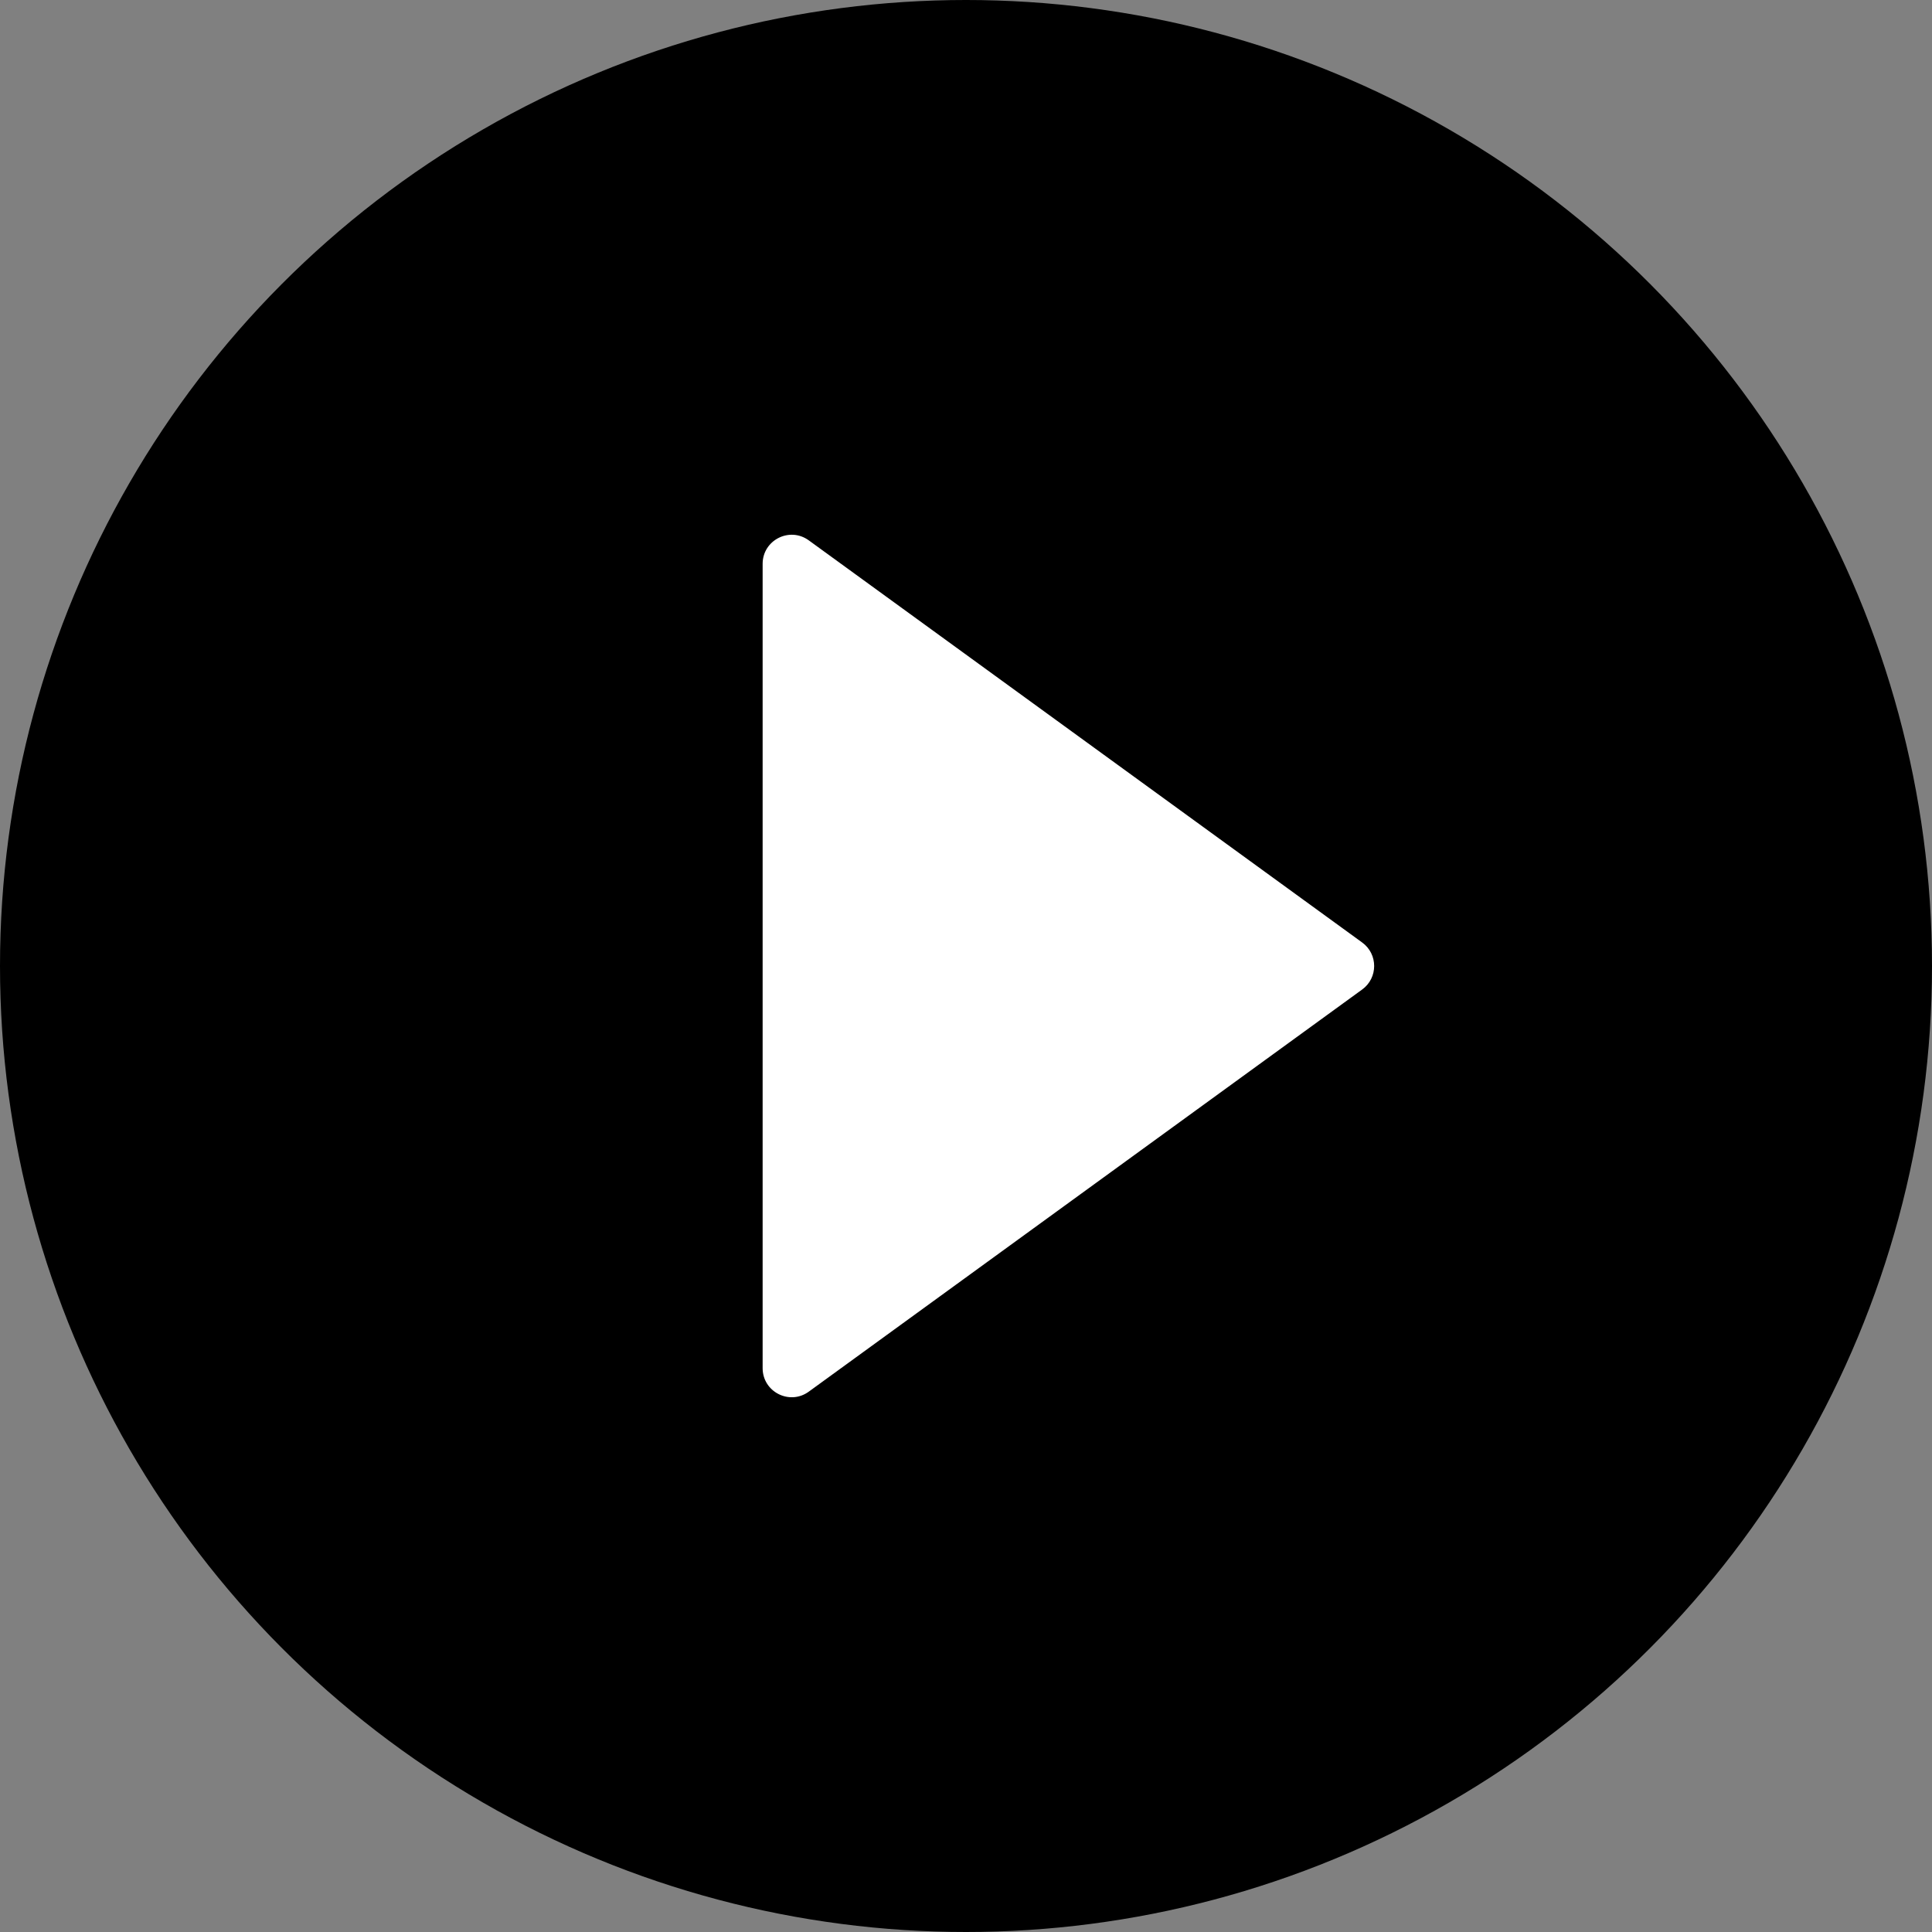
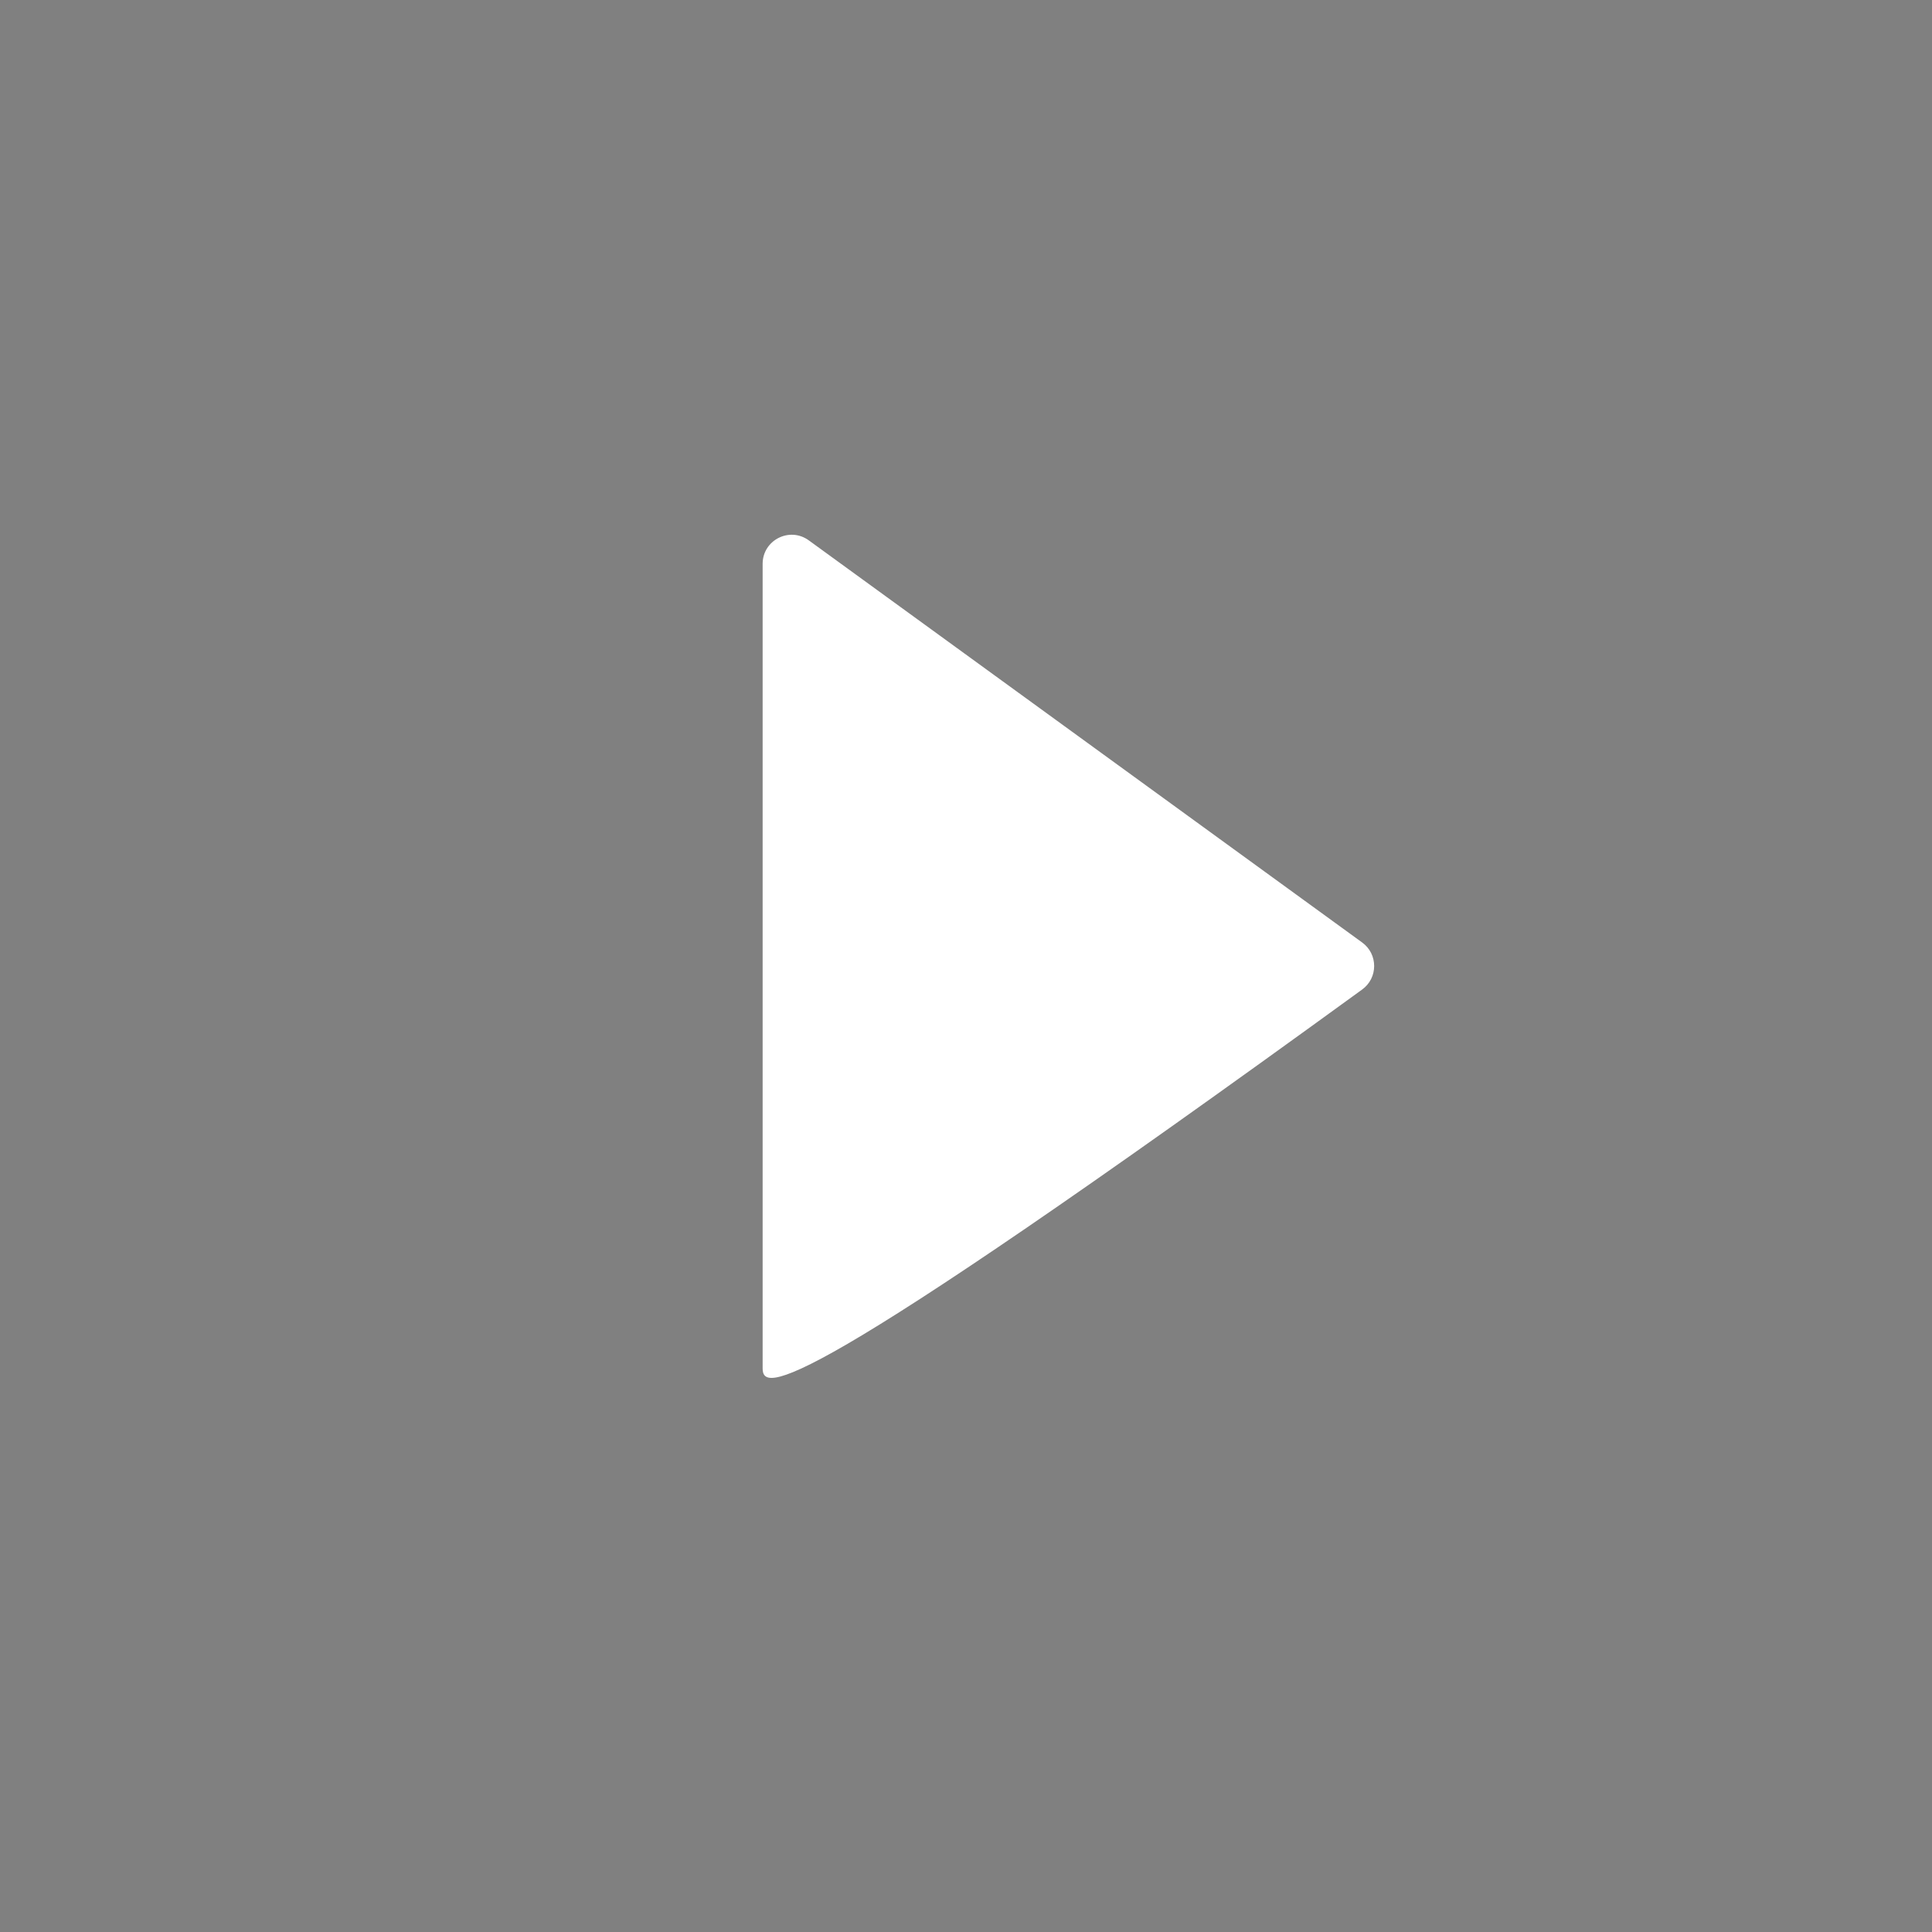
<svg xmlns="http://www.w3.org/2000/svg" width="133" height="133" viewBox="0 0 133 133" fill="none">
  <rect x="0" y="0" width="133" height="133" fill="#808080" stroke="none" />
-   <circle cx="66.5" cy="66.5" r="66.5" fill="black" />
-   <path d="M93.773 64.882C94.873 65.681 94.873 67.319 93.773 68.118L55.676 95.802C54.354 96.763 52.5 95.819 52.5 94.184L52.5 38.816C52.5 37.181 54.354 36.237 55.676 37.198L93.773 64.882Z" fill="white" />
+   <path d="M93.773 64.882C94.873 65.681 94.873 67.319 93.773 68.118C54.354 96.763 52.5 95.819 52.5 94.184L52.5 38.816C52.5 37.181 54.354 36.237 55.676 37.198L93.773 64.882Z" fill="white" />
</svg>